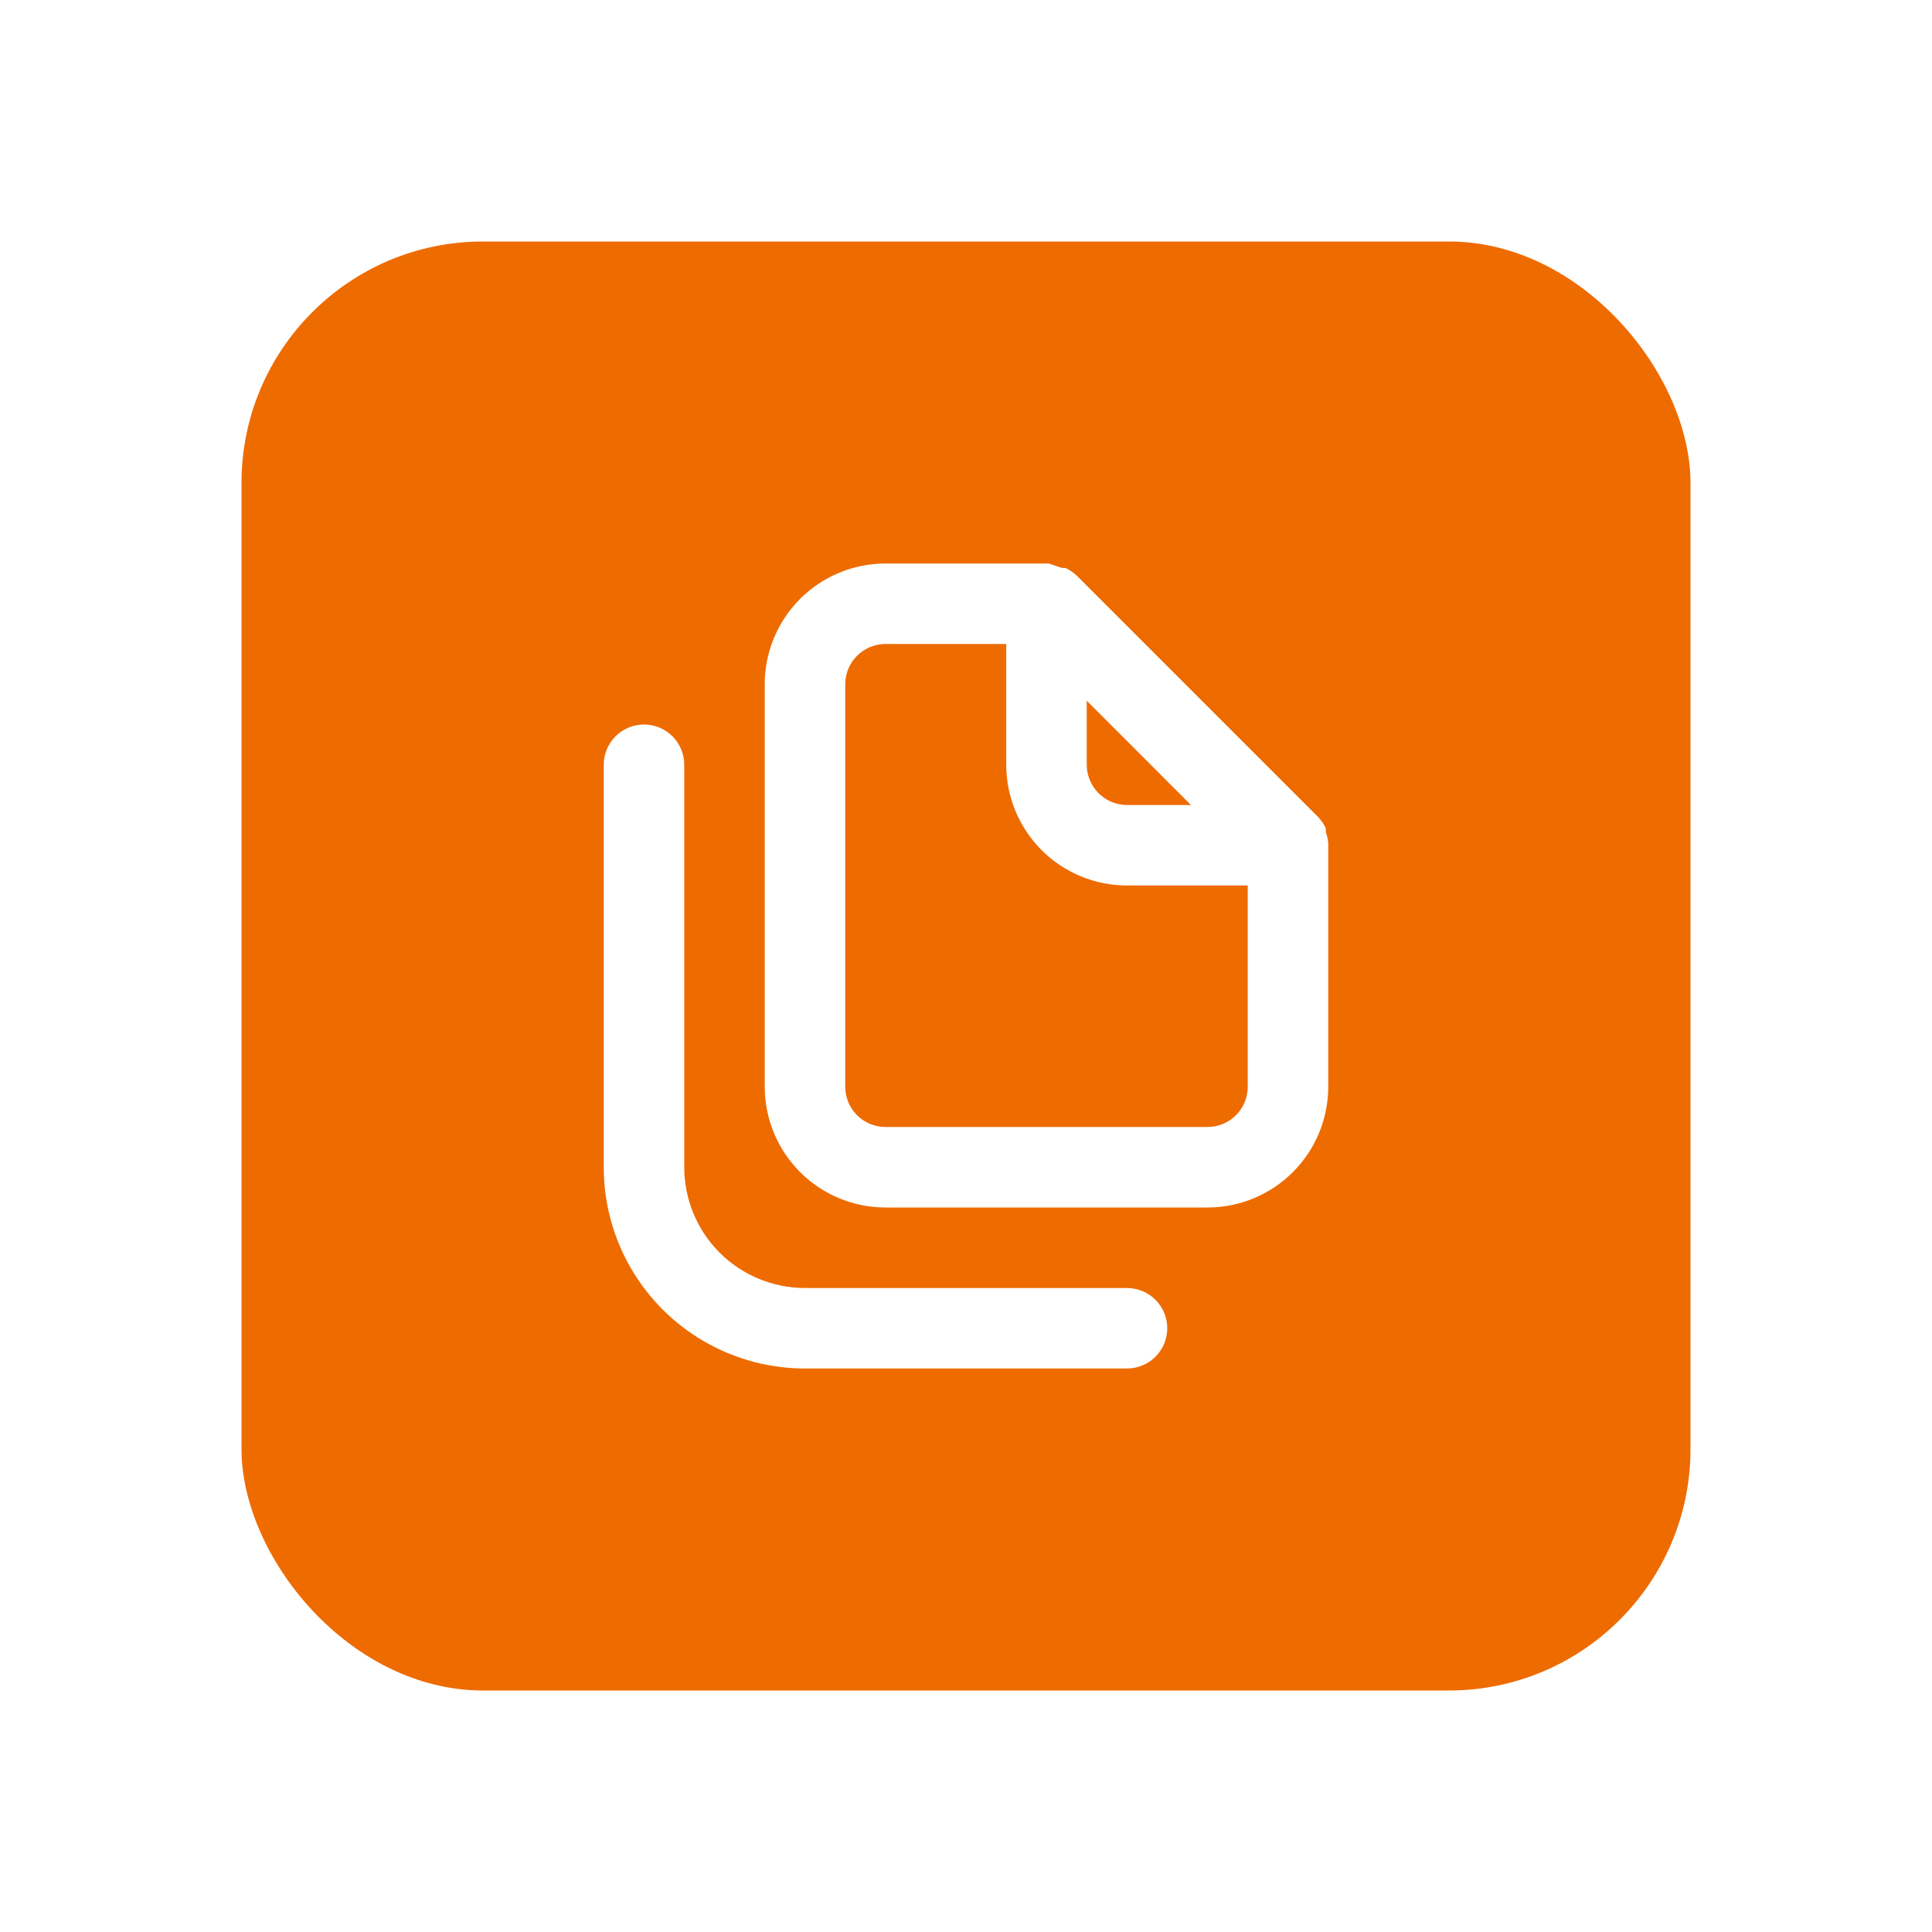
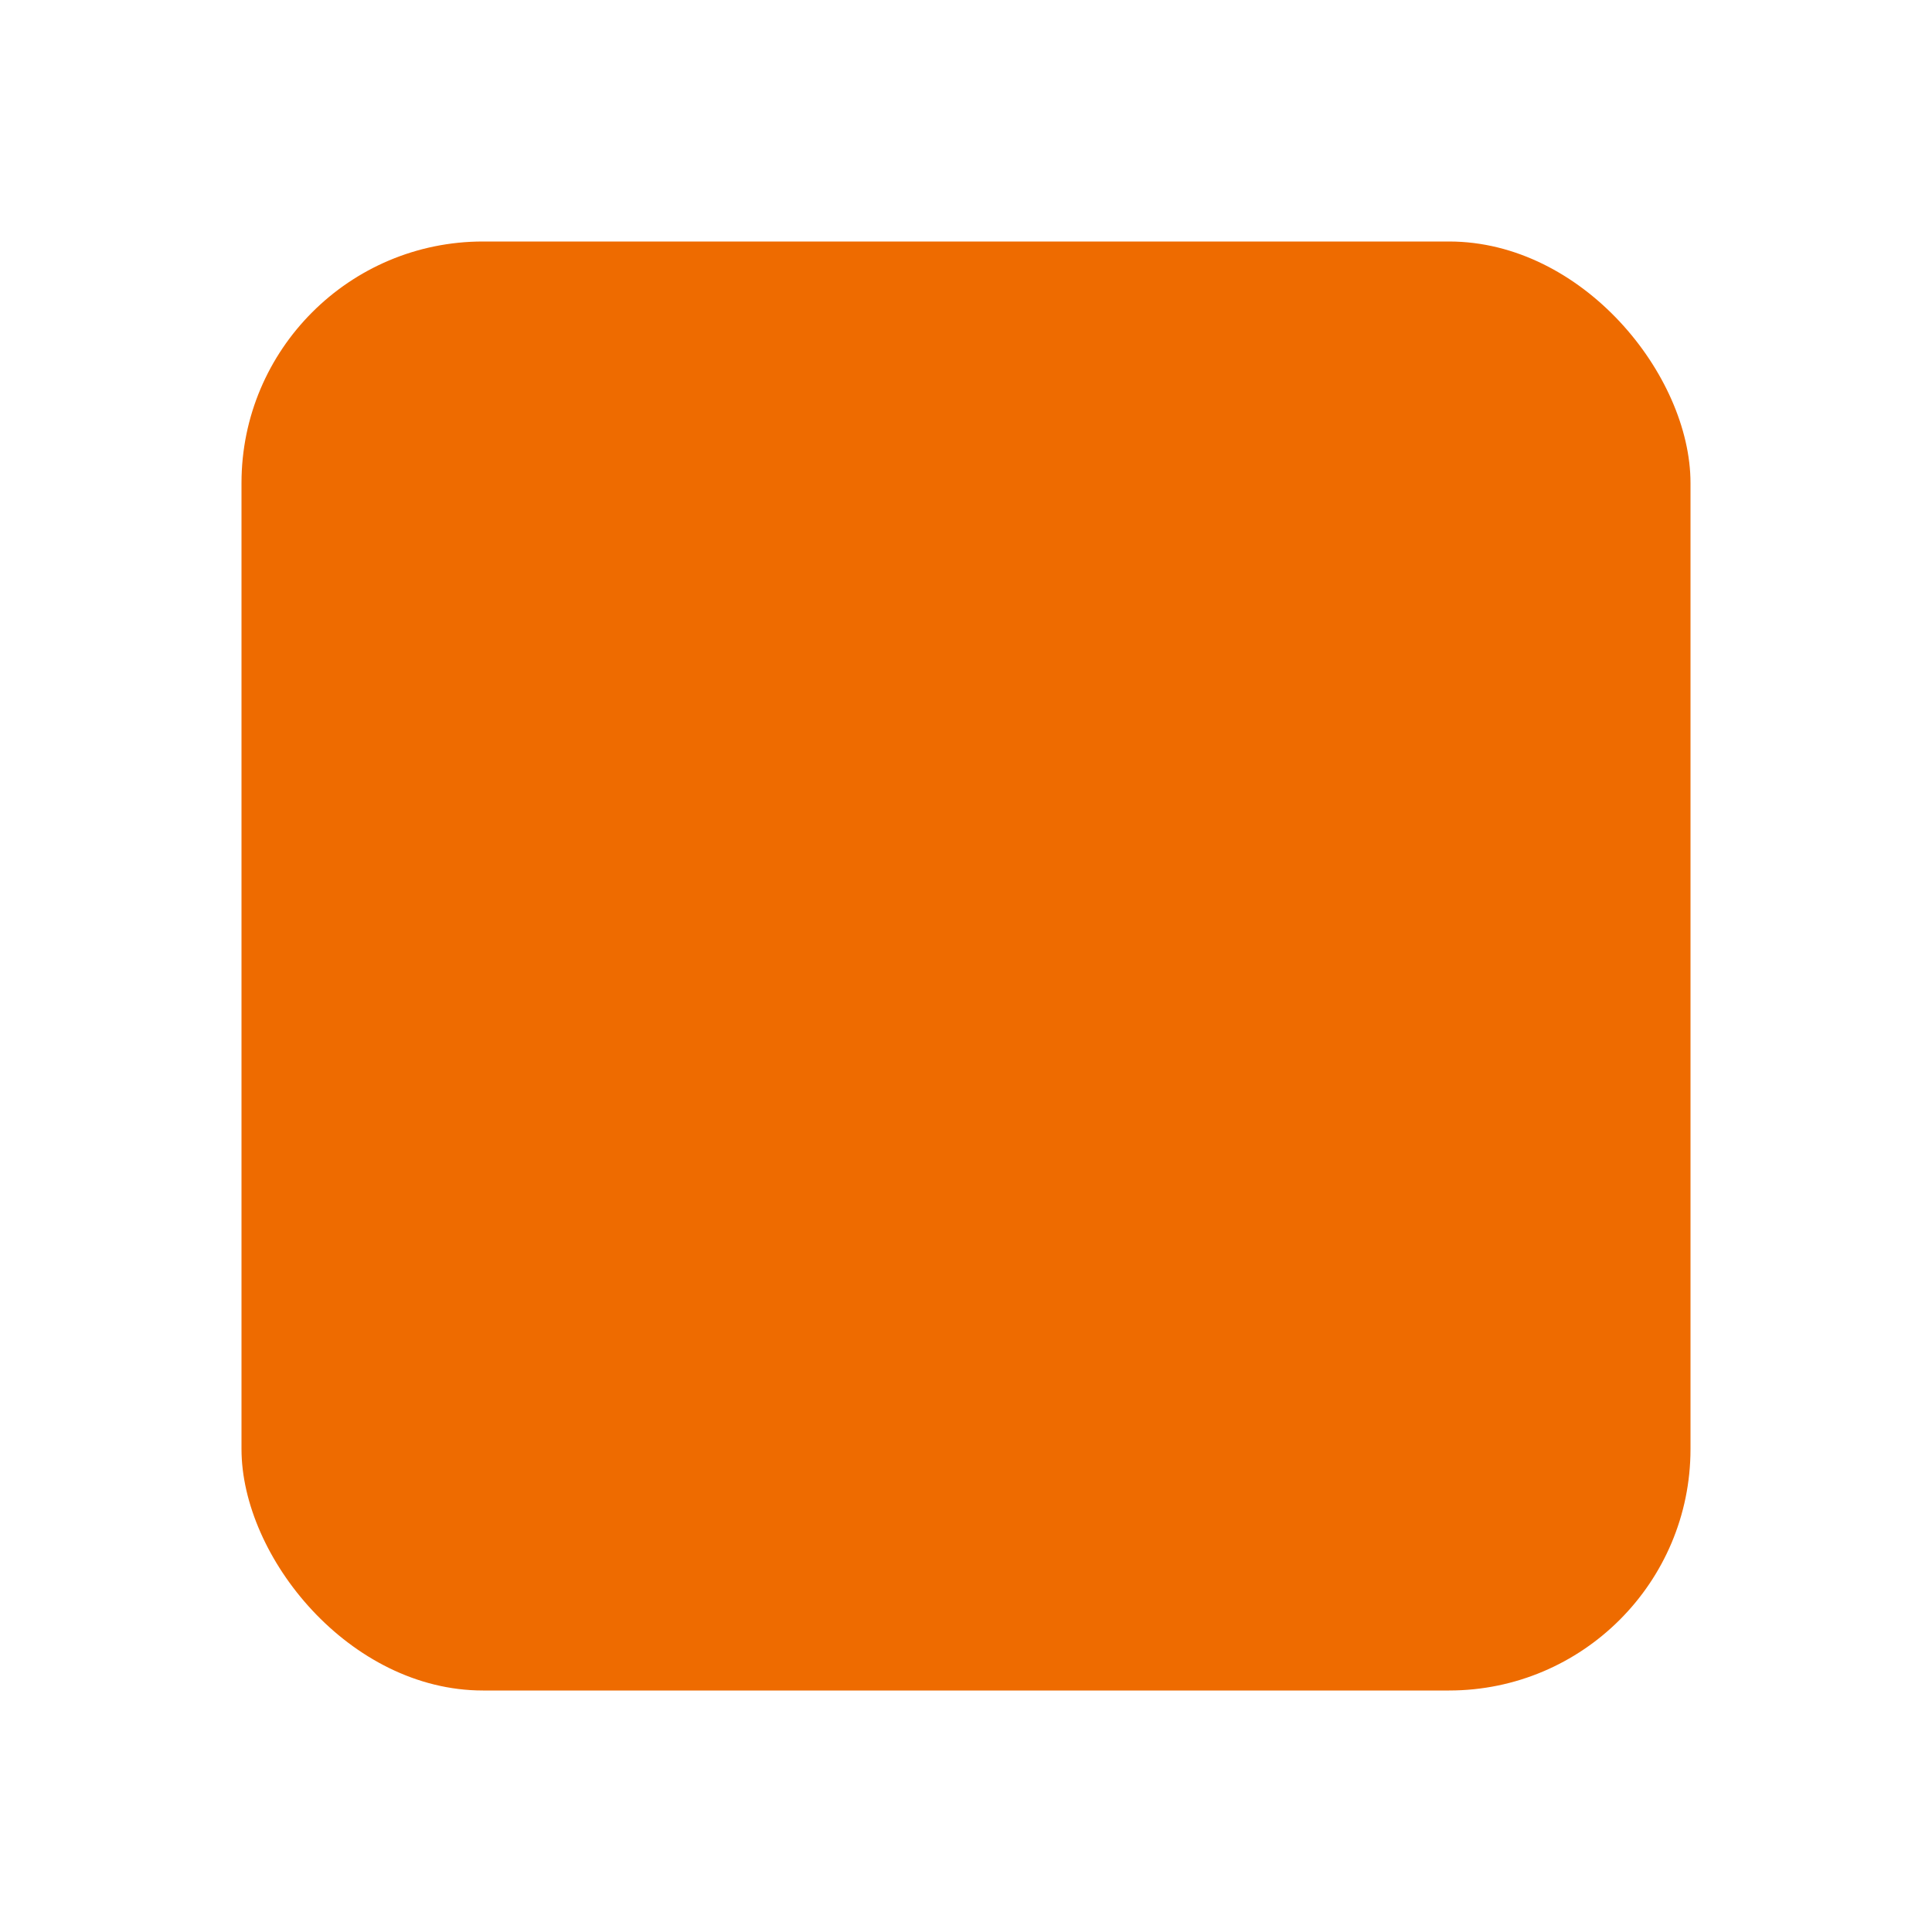
<svg xmlns="http://www.w3.org/2000/svg" width="64" height="64" viewBox="0 0 64 64" fill="none">
  <g filter="url(#filter0_d_3582_82770)">
    <rect x="7" y="4" width="48" height="48" rx="8" fill="#EE6B00" />
-     <path d="M36.333 38.667H25.667C24.606 38.667 23.588 38.245 22.838 37.495C22.088 36.745 21.667 35.728 21.667 34.667V21.333C21.667 20.98 21.526 20.641 21.276 20.39C21.026 20.14 20.687 20 20.333 20C19.98 20 19.641 20.14 19.39 20.39C19.14 20.641 19 20.98 19 21.333V34.667C19 36.435 19.702 38.13 20.953 39.381C22.203 40.631 23.899 41.333 25.667 41.333H36.333C36.687 41.333 37.026 41.193 37.276 40.943C37.526 40.693 37.667 40.354 37.667 40C37.667 39.646 37.526 39.307 37.276 39.057C37.026 38.807 36.687 38.667 36.333 38.667ZM43 23.92C42.986 23.797 42.959 23.677 42.92 23.56V23.44C42.856 23.303 42.77 23.177 42.667 23.067L34.667 15.067C34.556 14.963 34.43 14.877 34.293 14.813H34.173L33.747 14.667H28.333C27.273 14.667 26.255 15.088 25.505 15.838C24.755 16.588 24.333 17.606 24.333 18.667V32C24.333 33.061 24.755 34.078 25.505 34.828C26.255 35.579 27.273 36 28.333 36H39C40.061 36 41.078 35.579 41.828 34.828C42.579 34.078 43 33.061 43 32V24C43 24 43 24 43 23.92ZM35 19.213L38.453 22.667H36.333C35.98 22.667 35.641 22.526 35.391 22.276C35.141 22.026 35 21.687 35 21.333V19.213ZM40.333 32C40.333 32.354 40.193 32.693 39.943 32.943C39.693 33.193 39.354 33.333 39 33.333H28.333C27.98 33.333 27.641 33.193 27.39 32.943C27.14 32.693 27 32.354 27 32V18.667C27 18.313 27.14 17.974 27.39 17.724C27.641 17.474 27.98 17.333 28.333 17.333H32.333V21.333C32.333 22.394 32.755 23.412 33.505 24.162C34.255 24.912 35.273 25.333 36.333 25.333H40.333V32Z" fill="white" />
  </g>
  <defs>
    <filter id="filter0_d_3582_82770" x="0" y="0" width="64" height="64" filterUnits="userSpaceOnUse" color-interpolation-filters="sRGB">
      <feFlood flood-opacity="0" result="BackgroundImageFix" />
      <feColorMatrix in="SourceAlpha" type="matrix" values="0 0 0 0 0 0 0 0 0 0 0 0 0 0 0 0 0 0 127 0" result="hardAlpha" />
      <feOffset dx="1" dy="4" />
      <feGaussianBlur stdDeviation="4" />
      <feComposite in2="hardAlpha" operator="out" />
      <feColorMatrix type="matrix" values="0 0 0 0 0.933 0 0 0 0 0.42 0 0 0 0 0 0 0 0 0.3 0" />
      <feBlend mode="normal" in2="BackgroundImageFix" result="effect1_dropShadow_3582_82770" />
      <feBlend mode="normal" in="SourceGraphic" in2="effect1_dropShadow_3582_82770" result="shape" />
    </filter>
  </defs>
</svg>